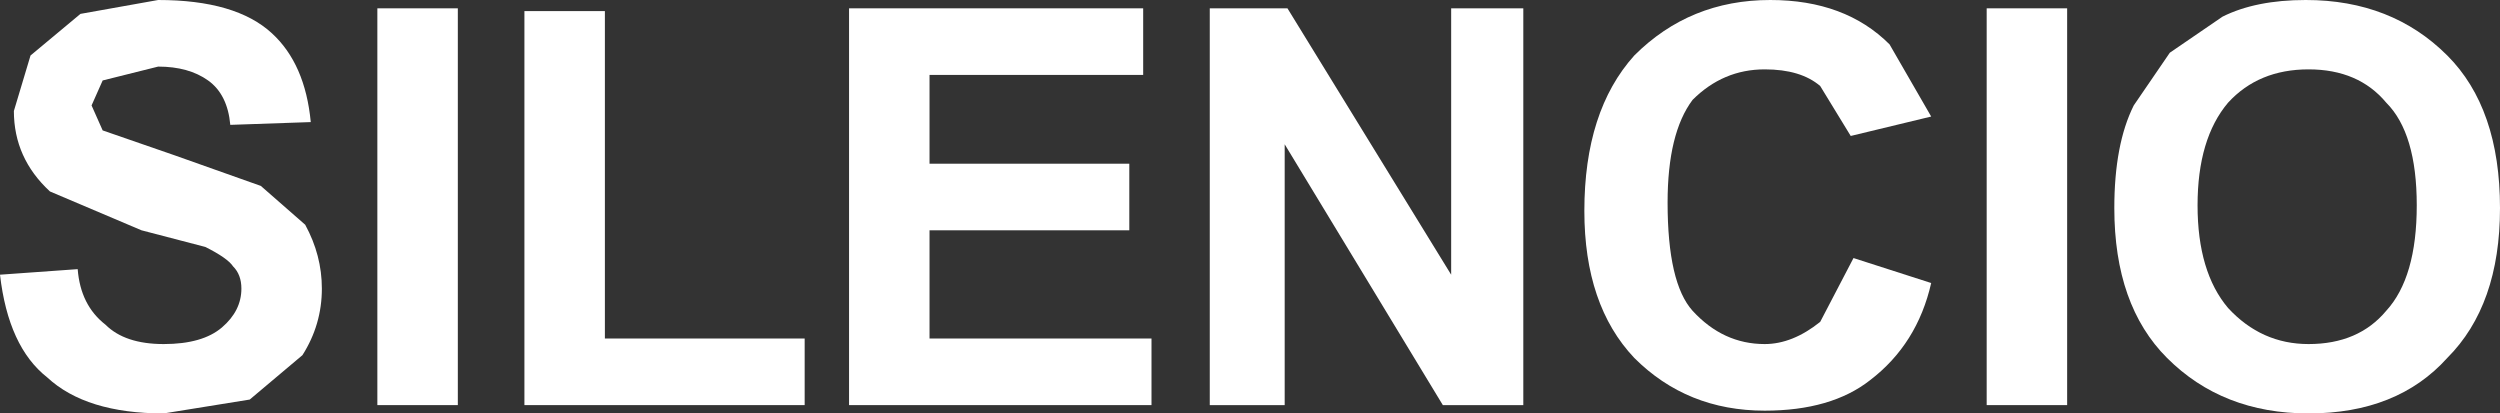
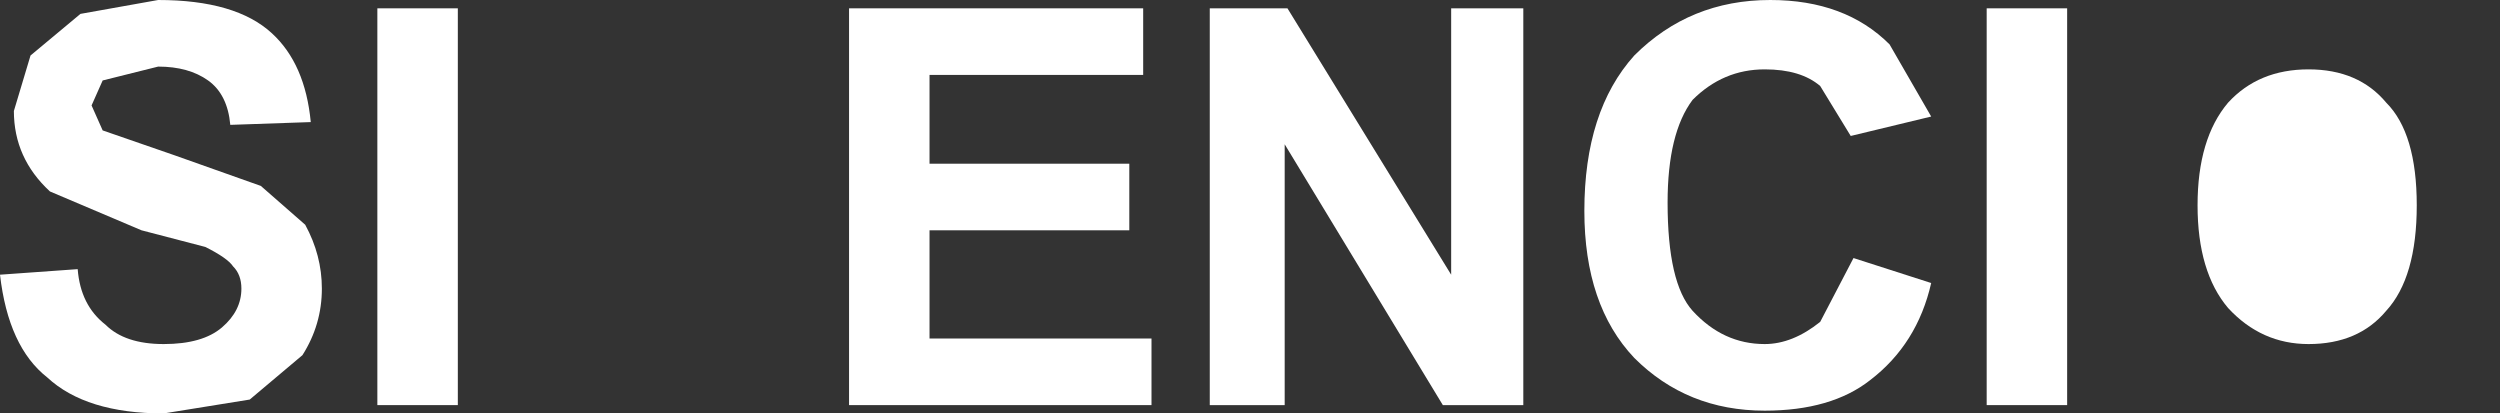
<svg xmlns="http://www.w3.org/2000/svg" height="7.45px" width="45.05px">
  <rect width="100%" height="100%" fill="#333333" stroke="none" />
  <g transform="matrix(1.0, 0.0, 0.0, 1.0, 22.65, -16.9)">
    <path d="M-20.8 19.25 L-19.5 19.7 -17.95 20.25 -17.15 20.95 Q-16.85 21.5 -16.85 22.1 -16.85 22.75 -17.2 23.3 L-18.15 24.1 -19.7 24.35 Q-21.1 24.35 -21.8 23.7 -22.5 23.15 -22.65 21.85 L-21.25 21.75 Q-21.2 22.4 -20.75 22.75 -20.4 23.1 -19.7 23.1 -19.0 23.1 -18.65 22.8 -18.3 22.5 -18.3 22.1 -18.3 21.85 -18.45 21.7 -18.55 21.55 -18.95 21.35 L-20.1 21.05 -21.75 20.35 Q-22.4 19.75 -22.4 18.9 L-22.1 17.9 -21.2 17.15 -19.8 16.9 Q-18.4 16.9 -17.75 17.5 -17.15 18.05 -17.05 19.1 L-18.5 19.15 Q-18.55 18.6 -18.9 18.35 -19.25 18.1 -19.8 18.1 L-20.8 18.35 -21.0 18.8 -20.8 19.25" fill="#ffffff" fill-rule="evenodd" stroke="none" />
    <path d="M-15.85 24.2 L-15.85 17.05 -14.4 17.05 -14.4 24.2 -15.85 24.2" fill="#ffffff" fill-rule="evenodd" stroke="none" />
-     <path d="M-13.2 24.2 L-13.2 17.1 -11.75 17.1 -11.75 23.0 -8.15 23.0 -8.15 24.2 -13.2 24.2" fill="#ffffff" fill-rule="evenodd" stroke="none" />
    <path d="M-2.05 17.05 L-2.05 18.25 -5.9 18.25 -5.9 19.85 -2.3 19.85 -2.3 21.05 -5.9 21.05 -5.9 23.0 -1.9 23.0 -1.9 24.2 -7.35 24.2 -7.35 17.05 -2.05 17.05" fill="#ffffff" fill-rule="evenodd" stroke="none" />
    <path d="M0.55 17.05 L3.5 21.85 3.5 17.05 4.8 17.05 4.8 24.2 3.35 24.2 0.5 19.5 0.5 24.2 -0.85 24.2 -0.85 17.05 0.55 17.05" fill="#ffffff" fill-rule="evenodd" stroke="none" />
    <path d="M7.85 18.7 Q7.4 19.3 7.4 20.55 7.4 22.0 7.85 22.5 8.4 23.1 9.15 23.1 9.65 23.1 10.15 22.7 L10.75 21.55 12.15 22.0 Q11.9 23.1 11.05 23.75 10.35 24.3 9.15 24.3 7.75 24.3 6.8 23.35 5.9 22.4 5.9 20.7 5.9 18.9 6.8 17.9 7.8 16.9 9.25 16.9 10.6 16.9 11.4 17.7 L12.15 19.0 10.7 19.35 10.15 18.45 Q9.8 18.15 9.15 18.15 8.4 18.15 7.85 18.7" fill="#ffffff" fill-rule="evenodd" stroke="none" />
    <path d="M13.15 24.2 L13.15 17.05 14.6 17.05 14.6 24.2 13.15 24.2" fill="#ffffff" fill-rule="evenodd" stroke="none" />
-     <path d="M18.95 18.15 Q18.05 18.15 17.5 18.75 16.95 19.4 16.95 20.6 16.95 21.8 17.5 22.45 18.1 23.1 18.95 23.1 19.85 23.1 20.35 22.5 20.9 21.9 20.9 20.6 20.9 19.3 20.35 18.75 19.85 18.15 18.95 18.15 M16.45 17.85 L17.4 17.2 Q18.0 16.9 18.9 16.9 20.45 16.9 21.45 17.9 22.4 18.85 22.4 20.65 22.4 22.4 21.45 23.35 20.55 24.35 18.95 24.35 17.4 24.35 16.4 23.35 15.45 22.4 15.45 20.65 15.45 19.5 15.8 18.8 L16.45 17.85" fill="#ffffff" fill-rule="evenodd" stroke="none" />
+     <path d="M18.95 18.15 Q18.05 18.15 17.5 18.75 16.95 19.4 16.95 20.6 16.95 21.8 17.5 22.45 18.1 23.1 18.95 23.1 19.85 23.1 20.35 22.5 20.9 21.9 20.9 20.6 20.9 19.3 20.35 18.75 19.85 18.15 18.95 18.15 M16.45 17.85 L17.4 17.2 L16.45 17.85" fill="#ffffff" fill-rule="evenodd" stroke="none" />
  </g>
</svg>